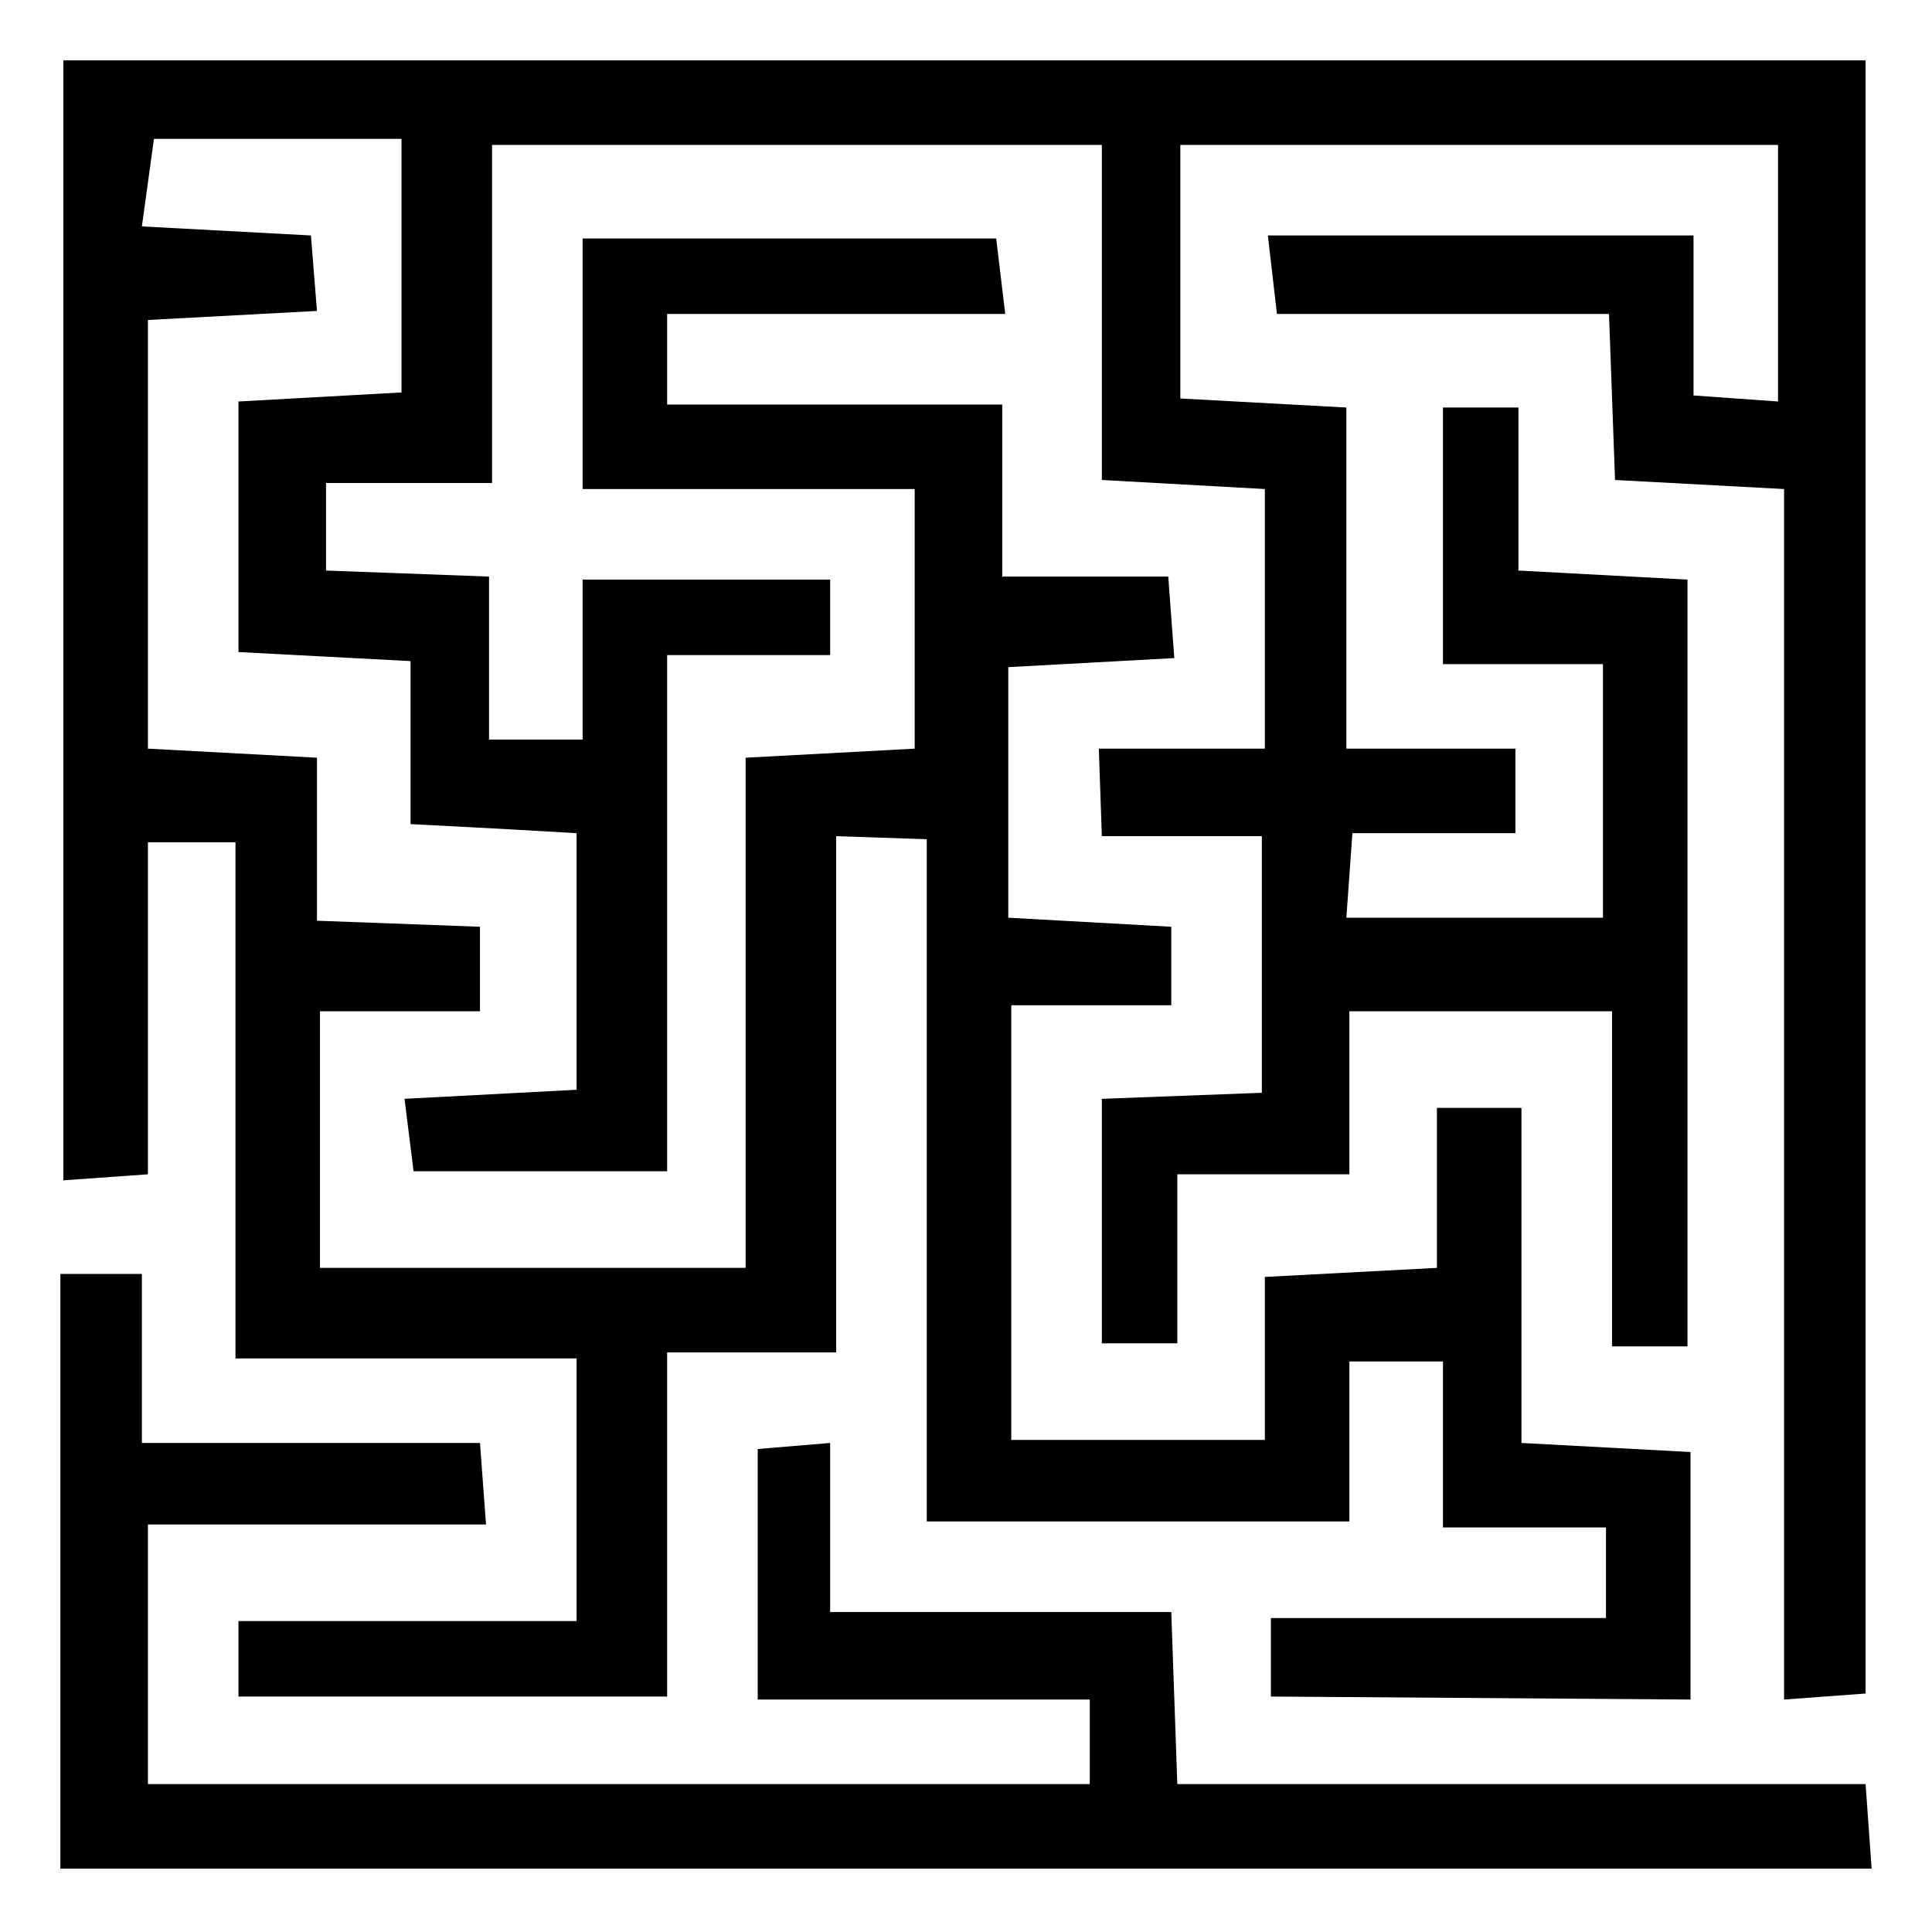
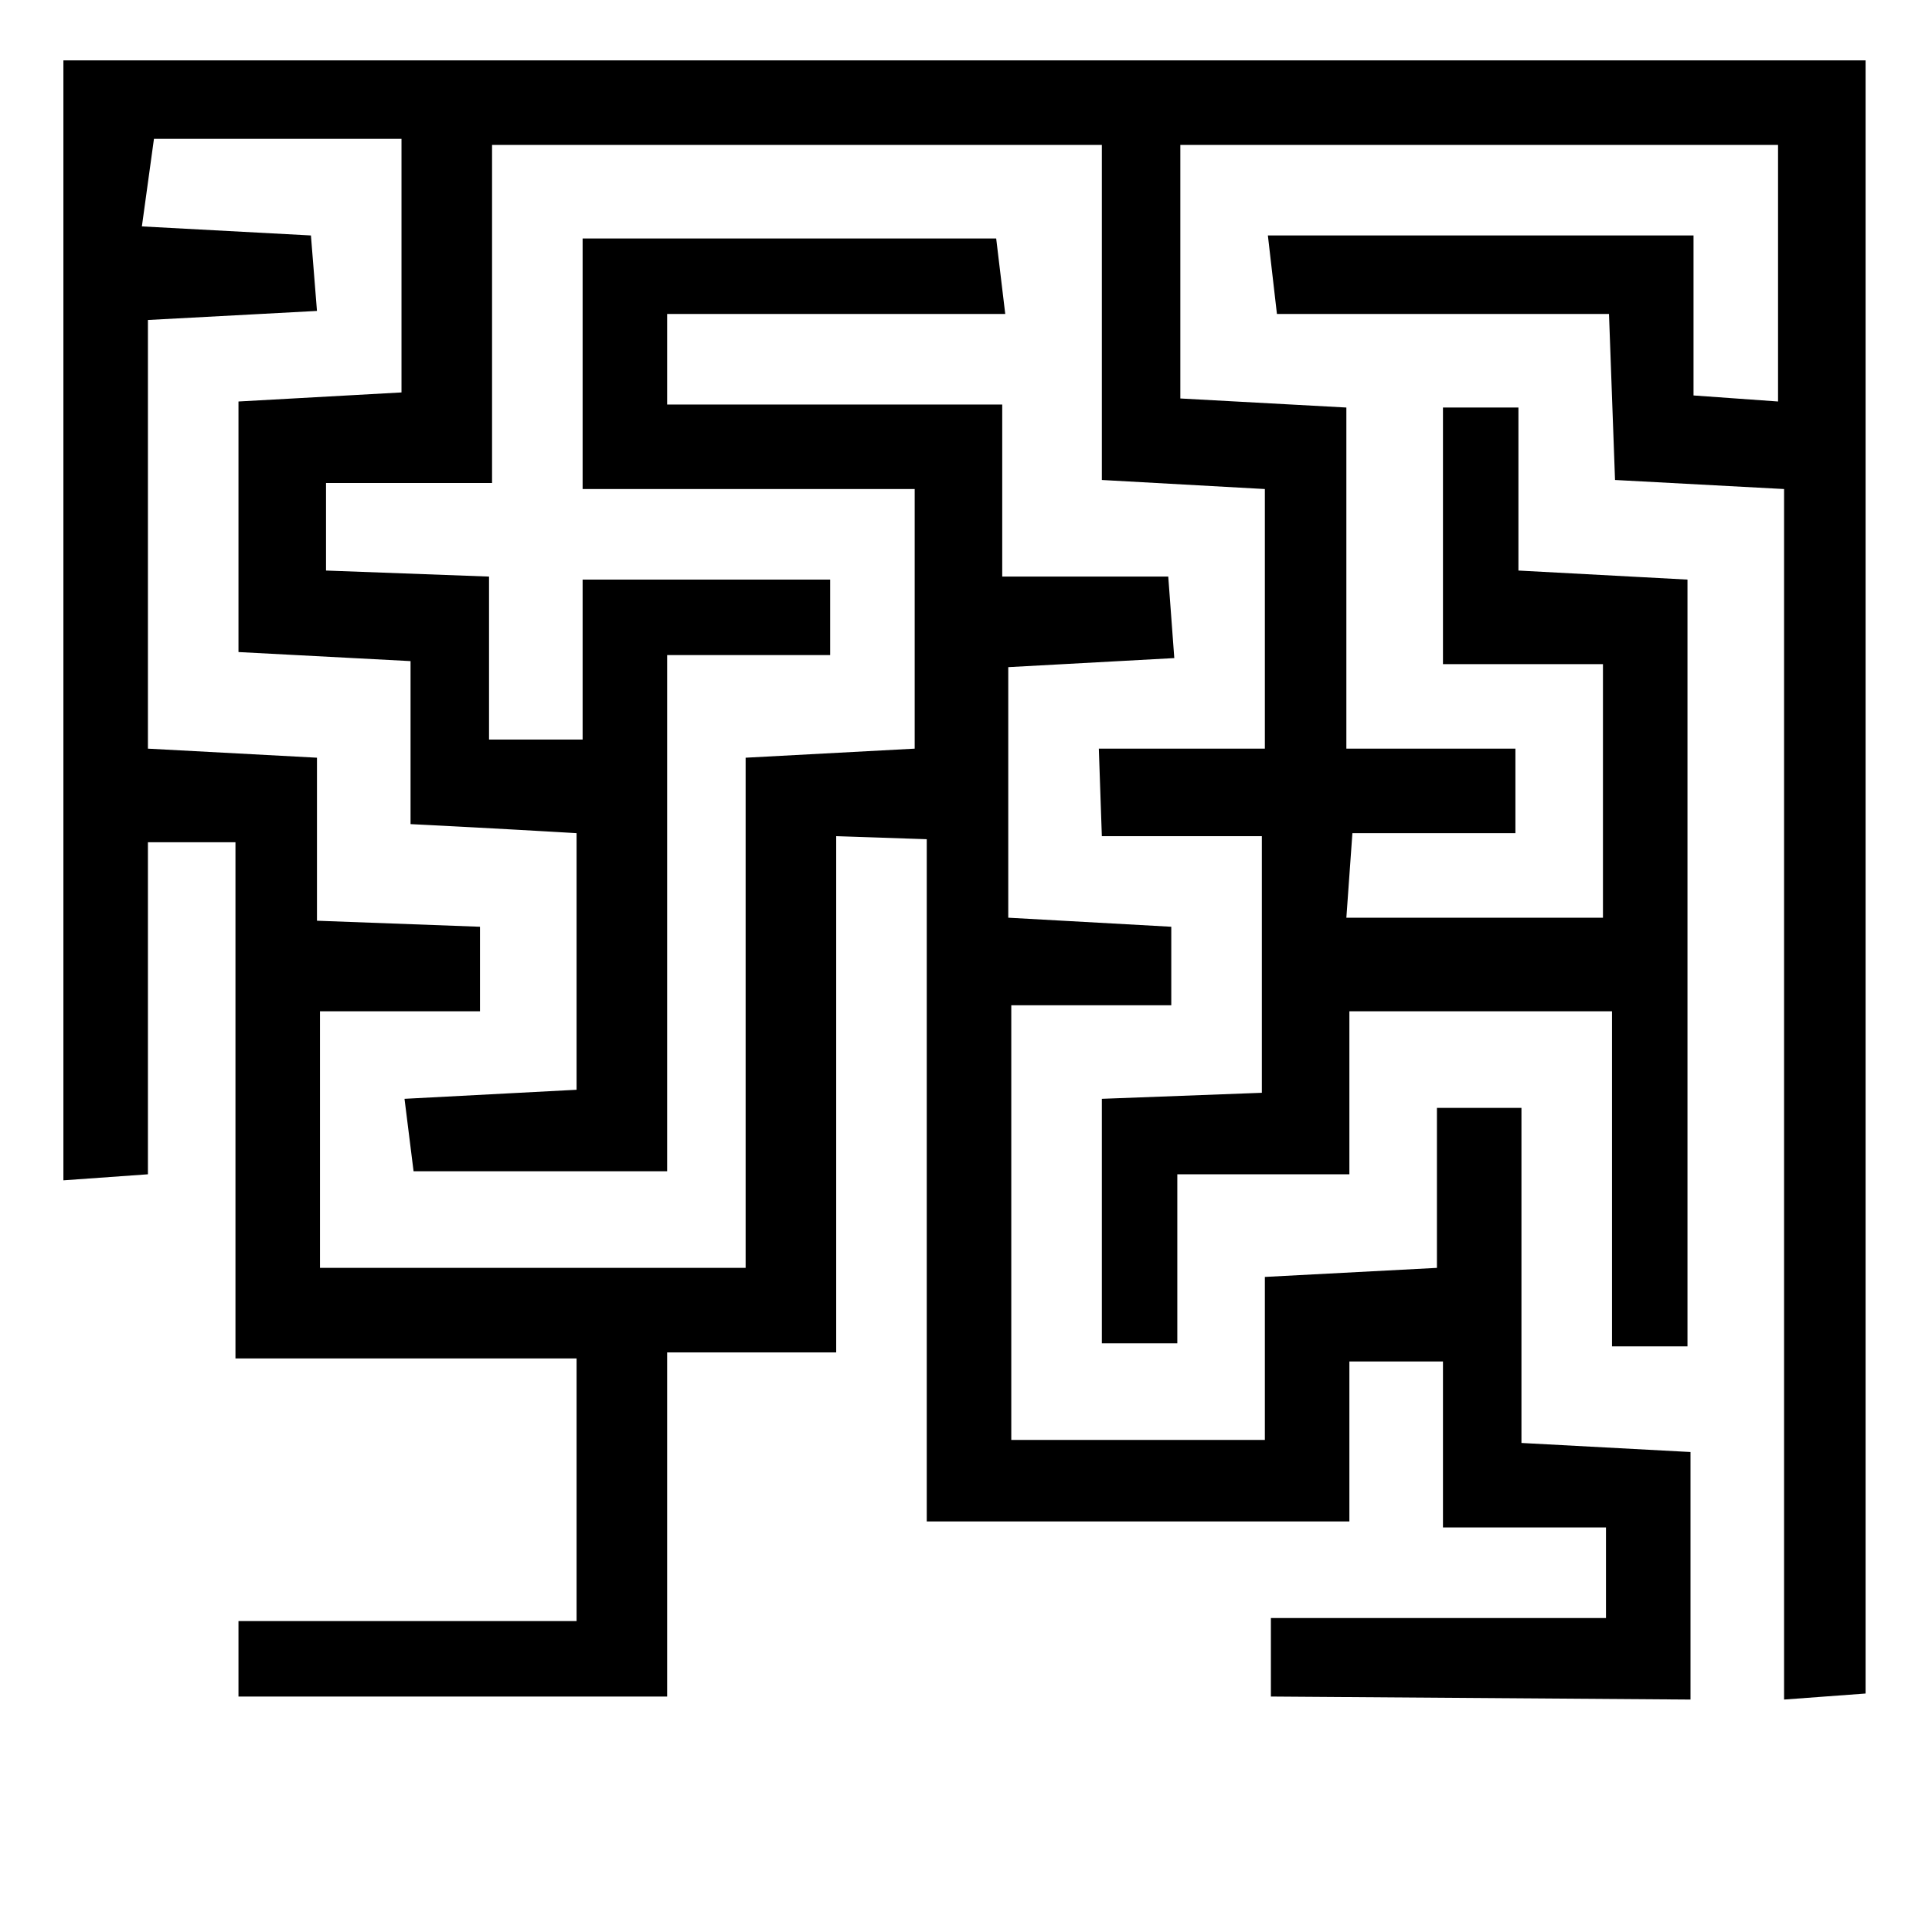
<svg xmlns="http://www.w3.org/2000/svg" version="1.1" x="0" y="0" viewBox="0 0 64 64" width="64" height="64">
  <path d="M42.1 56.2v-2.6h11.1v-3h-5.4v-5.5h-3.1v5.3h-14V27.8l-3-.1v17.1h-5.6v11.4H7.9v-2.5h11.2V45H7.8V27.9H4.9v11l-2.8.2V2h59.7v54.1l-2.7.2V16.2l-5.6-.3-.2-5.5h-11L42 7.8h14.1v5.3l2.8.2V4.8H39.1v8.4l5.5.3v11.3h5.6v2.8h-5.4l-.2 2.8h8.5V22h-5.3v-8.5h2.5v5.4l5.6.3v25.4h-2.5V33.5h-8.7v5.4H39v5.6h-2.5v-8.1l5.3-.2v-8.5h-5.3l-.1-2.9h5.5v-8.6l-5.4-.3V4.8H16.3V16h-5.5v2.9l5.4.2v5.4h3.1v-5.3h8.2v2.5h-5.4v17.1h-8.4l-.3-2.4 5.7-.3v-8.5a618 618 0 0 0-5.5-.3v-5.4l-5.7-.3v-8.3l5.4-.3V4.6H5.1l-.4 2.9 5.6.3.2 2.5-5.6.3v14.2l5.6.3v5.4l5.4.2v2.8h-5.3V42h14.1V25.1l5.6-.3v-8.6h-11V7.9H33l.3 2.5H22.1v3h11.1v5.7h5.5l.2 2.7-5.5.3v8.3l5.4.3v2.6h-5.3v14.4h8.4v-5.4l5.7-.3v-5.3h2.8v11.1l5.6.3v8.2l-13.9-.1z" />
-   <path d="M2 42.2h2.7v5.6h11.2l.2 2.7H4.9v8.6h31.2v-2.8h-11V48l2.4-.2v5.6h11.3l.2 5.7h22.8l.2 2.8H2V42.2z" />
</svg>